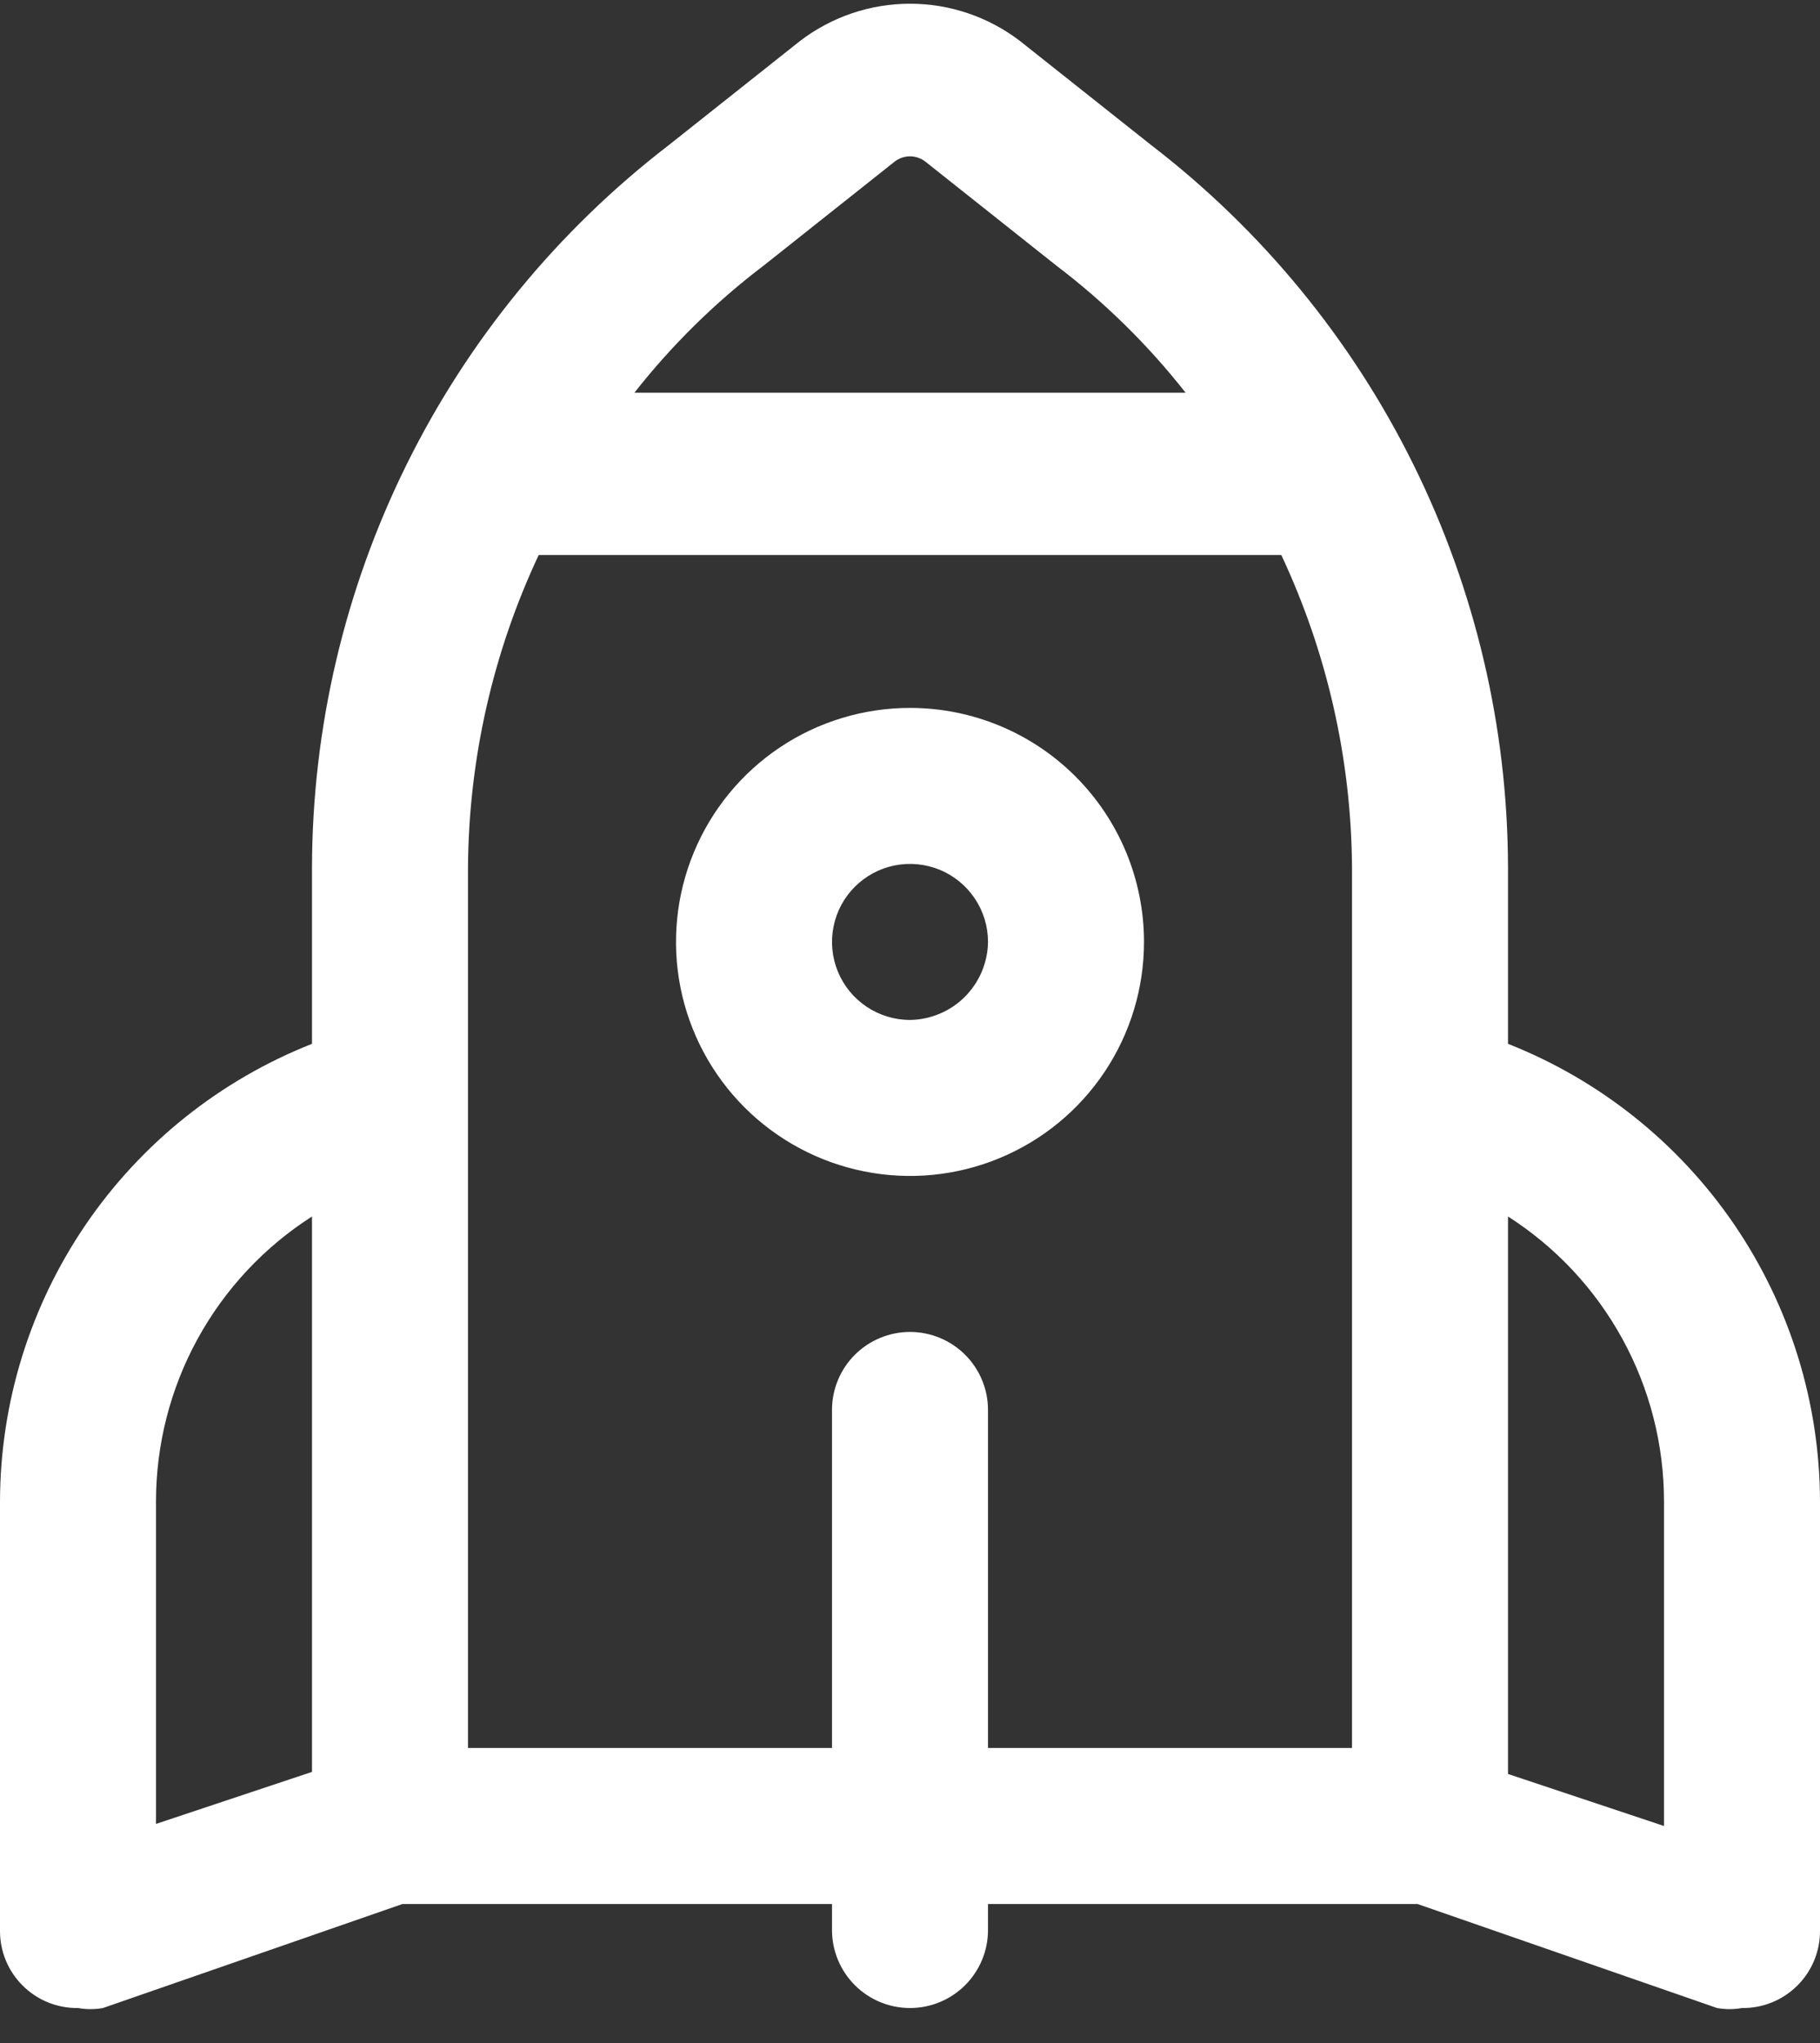
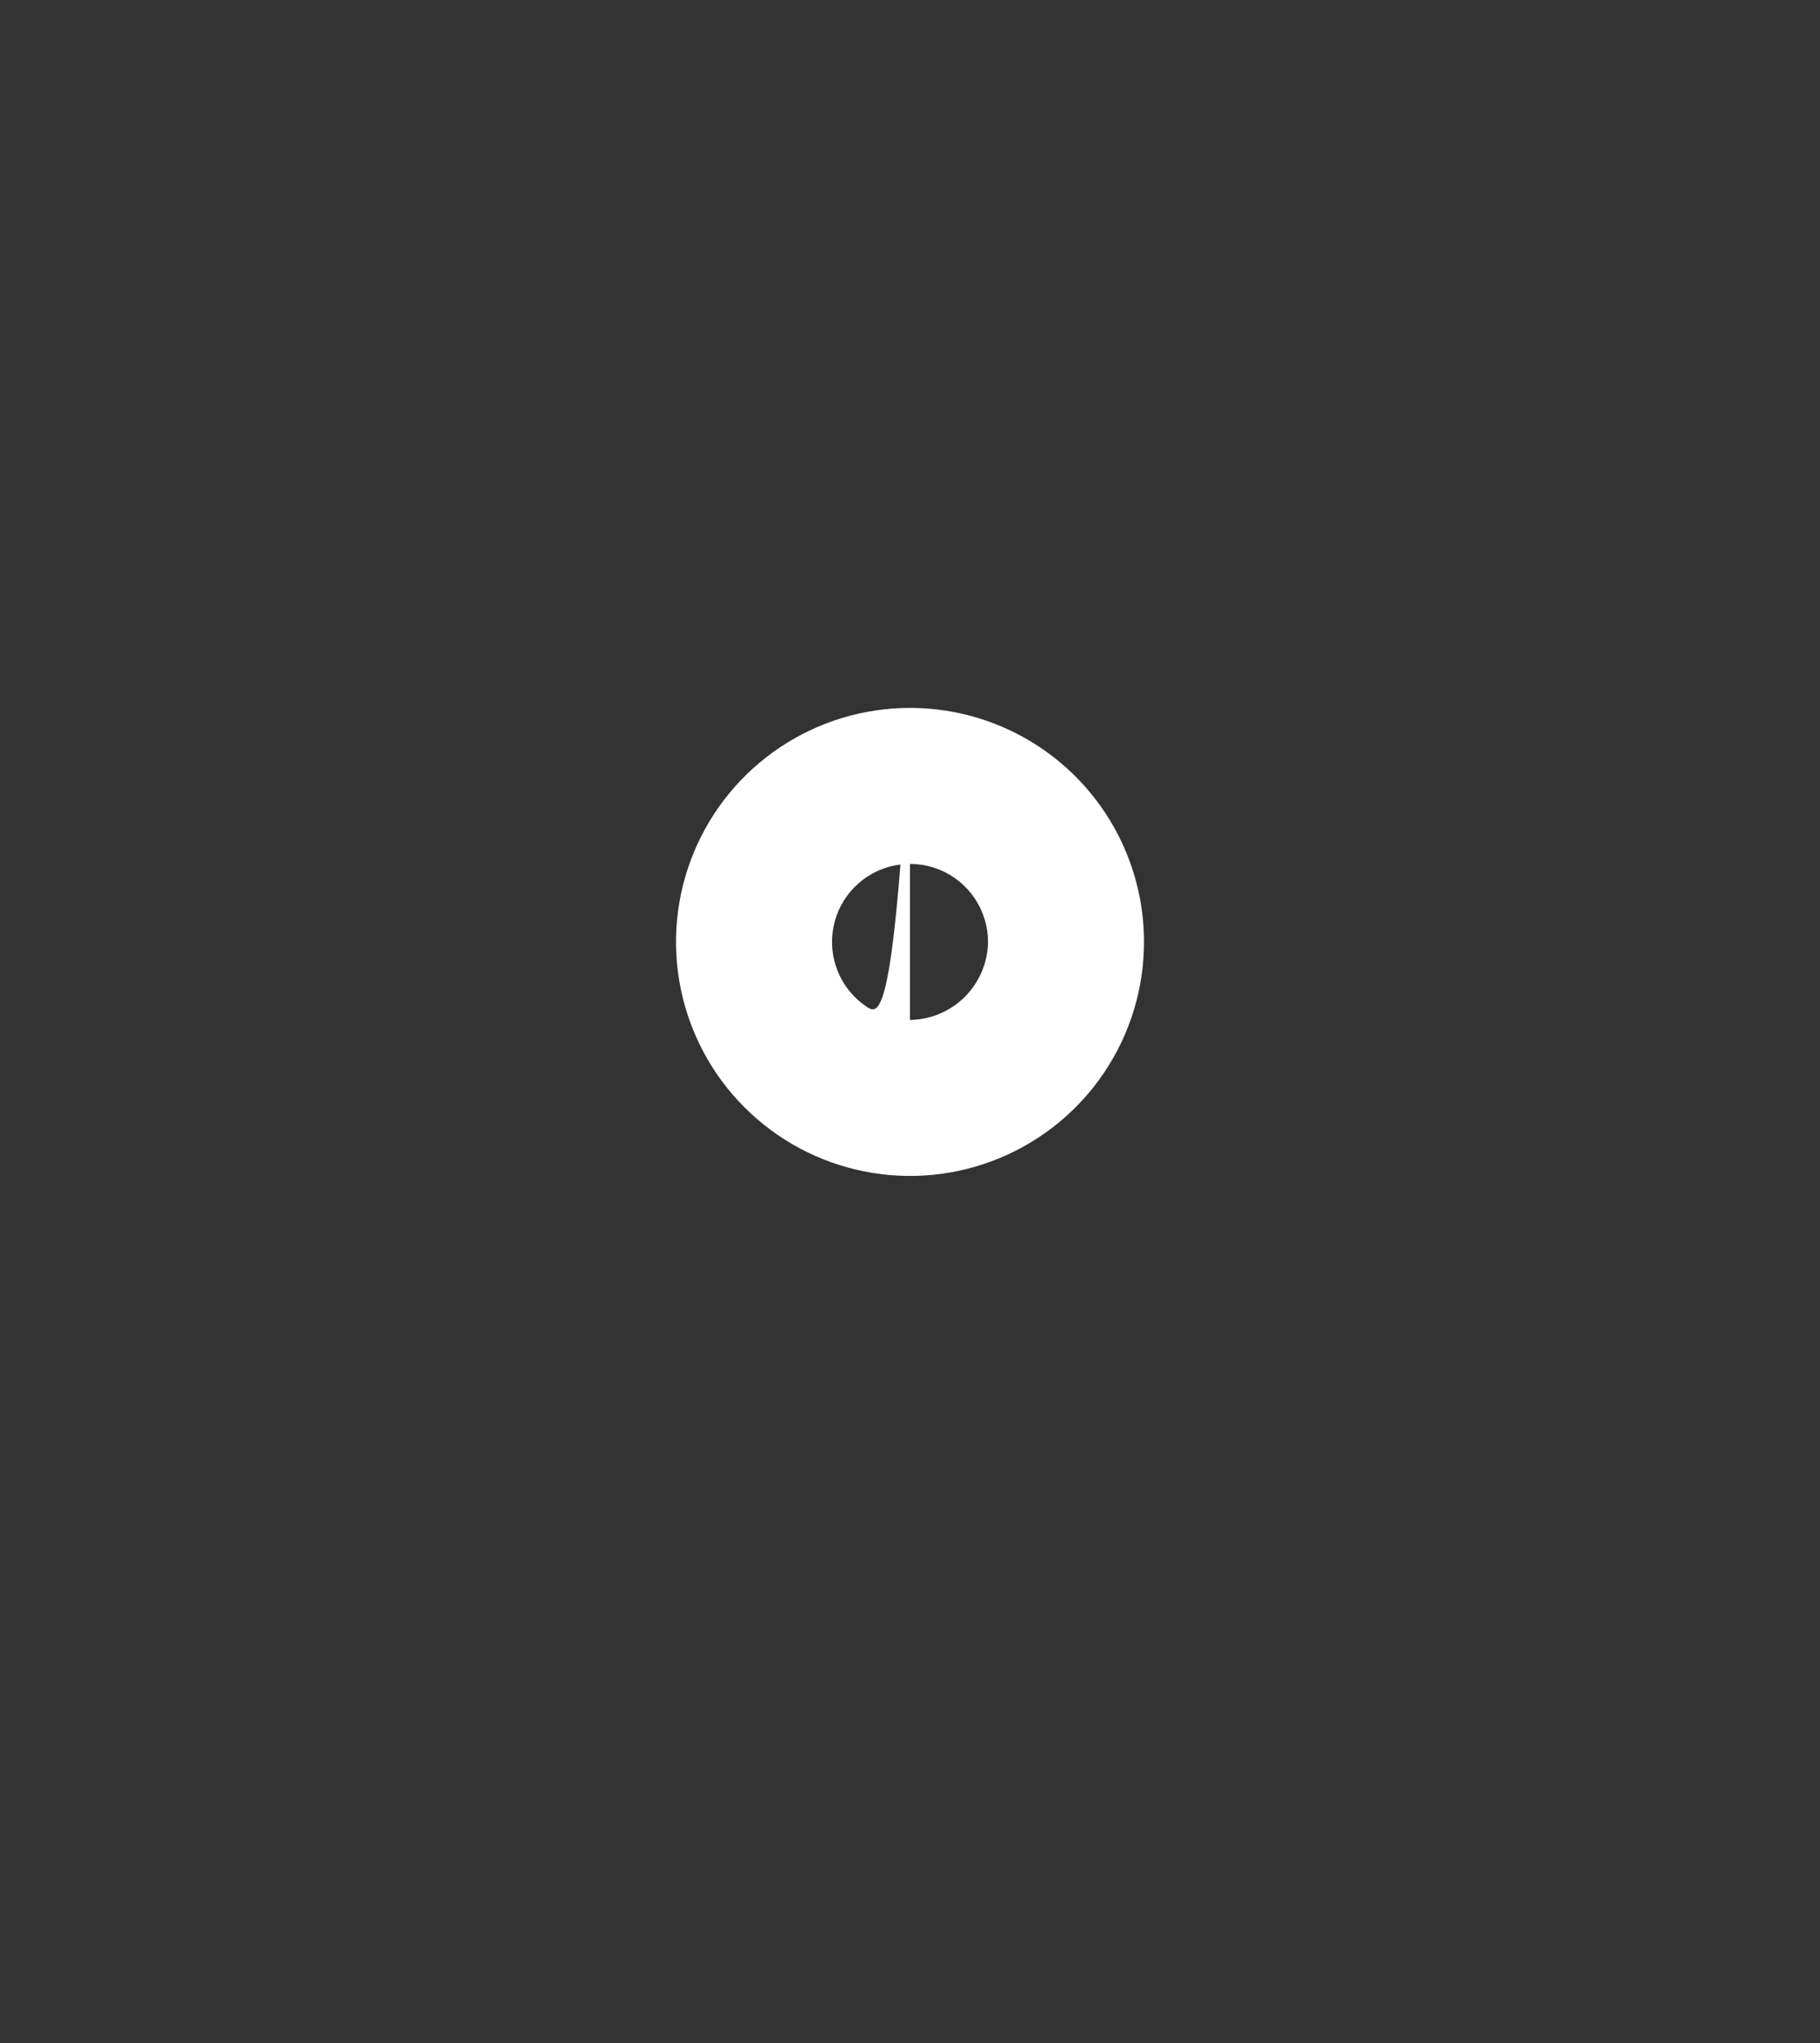
<svg xmlns="http://www.w3.org/2000/svg" width="49" height="55" viewBox="0 0 49 55" fill="none">
  <rect x="0" y="0" width="49" height="55" fill="#333333" stroke="none" />
-   <path d="M24.5 19.057C23.254 19.057 22.036 19.426 21 20.118C19.964 20.811 19.157 21.794 18.68 22.946C18.203 24.097 18.078 25.364 18.321 26.586C18.564 27.808 19.164 28.93 20.045 29.811C20.927 30.692 22.049 31.292 23.271 31.535C24.493 31.779 25.76 31.654 26.911 31.177C28.062 30.7 29.046 29.893 29.738 28.857C30.431 27.821 30.8 26.603 30.8 25.357C30.8 23.686 30.136 22.083 28.955 20.902C27.773 19.72 26.171 19.057 24.5 19.057ZM24.5 27.457C24.085 27.457 23.679 27.333 23.334 27.103C22.988 26.872 22.719 26.544 22.56 26.16C22.401 25.776 22.36 25.354 22.441 24.947C22.521 24.54 22.721 24.165 23.015 23.872C23.309 23.578 23.683 23.378 24.09 23.297C24.498 23.216 24.92 23.258 25.304 23.416C25.688 23.575 26.015 23.845 26.246 24.19C26.477 24.535 26.6 24.941 26.6 25.357C26.593 25.911 26.369 26.441 25.977 26.834C25.585 27.226 25.055 27.449 24.5 27.457Z" fill="white" />
-   <path d="M40.6 28.1V23.34C40.591 19.583 39.72 15.877 38.055 12.509C36.39 9.14 33.975 6.198 30.996 3.908L27.468 1.109C26.617 0.455 25.573 0.1 24.5 0.1C23.427 0.1 22.383 0.455 21.532 1.109L18.004 3.908C15.025 6.198 12.61 9.14 10.945 12.509C9.28 15.877 8.409 19.583 8.4 23.34V28.1C5.927 29.076 3.804 30.772 2.306 32.969C0.809 35.166 0.005 37.761 0 40.42V51.956C-0.004 52.233 0.048 52.508 0.152 52.764C0.257 53.021 0.411 53.254 0.607 53.449C0.803 53.645 1.036 53.8 1.292 53.904C1.549 54.008 1.823 54.06 2.1 54.056C2.322 54.096 2.55 54.096 2.772 54.056L10.836 51.256H22.4V51.956C22.4 52.513 22.621 53.047 23.015 53.441C23.409 53.835 23.943 54.056 24.5 54.056C25.057 54.056 25.591 53.835 25.985 53.441C26.379 53.047 26.6 52.513 26.6 51.956V51.256H38.164L46.228 54.056C46.45 54.096 46.678 54.096 46.9 54.056C47.177 54.06 47.451 54.008 47.708 53.904C47.964 53.8 48.197 53.645 48.393 53.449C48.589 53.254 48.743 53.021 48.848 52.764C48.952 52.508 49.004 52.233 49 51.956V40.42C48.995 37.761 48.191 35.166 46.694 32.969C45.196 30.772 43.073 29.076 40.6 28.1ZM8.4 47.7L4.2 49.1V40.42C4.2 38.892 4.584 37.387 5.318 36.047C6.052 34.706 7.112 33.571 8.4 32.748V47.7ZM20.552 7.156L24.08 4.356C24.199 4.261 24.347 4.209 24.5 4.209C24.653 4.209 24.801 4.261 24.92 4.356L28.448 7.156C29.746 8.142 30.913 9.29 31.92 10.572H17.08C18.087 9.29 19.254 8.142 20.552 7.156ZM36.4 29.556V47.056H26.6V37.956C26.6 37.399 26.379 36.865 25.985 36.471C25.591 36.078 25.057 35.856 24.5 35.856C23.943 35.856 23.409 36.078 23.015 36.471C22.621 36.865 22.4 37.399 22.4 37.956V47.056H12.6V23.34C12.62 20.436 13.269 17.57 14.504 14.94H34.496C35.731 17.57 36.38 20.436 36.4 23.34V29.556ZM44.8 49.156L40.6 47.756V32.748C41.888 33.571 42.948 34.706 43.682 36.047C44.416 37.387 44.8 38.892 44.8 40.42V49.156Z" fill="white" />
+   <path d="M24.5 19.057C23.254 19.057 22.036 19.426 21 20.118C19.964 20.811 19.157 21.794 18.68 22.946C18.203 24.097 18.078 25.364 18.321 26.586C18.564 27.808 19.164 28.93 20.045 29.811C20.927 30.692 22.049 31.292 23.271 31.535C24.493 31.779 25.76 31.654 26.911 31.177C28.062 30.7 29.046 29.893 29.738 28.857C30.431 27.821 30.8 26.603 30.8 25.357C30.8 23.686 30.136 22.083 28.955 20.902C27.773 19.72 26.171 19.057 24.5 19.057ZC24.085 27.457 23.679 27.333 23.334 27.103C22.988 26.872 22.719 26.544 22.56 26.16C22.401 25.776 22.36 25.354 22.441 24.947C22.521 24.54 22.721 24.165 23.015 23.872C23.309 23.578 23.683 23.378 24.09 23.297C24.498 23.216 24.92 23.258 25.304 23.416C25.688 23.575 26.015 23.845 26.246 24.19C26.477 24.535 26.6 24.941 26.6 25.357C26.593 25.911 26.369 26.441 25.977 26.834C25.585 27.226 25.055 27.449 24.5 27.457Z" fill="white" />
</svg>